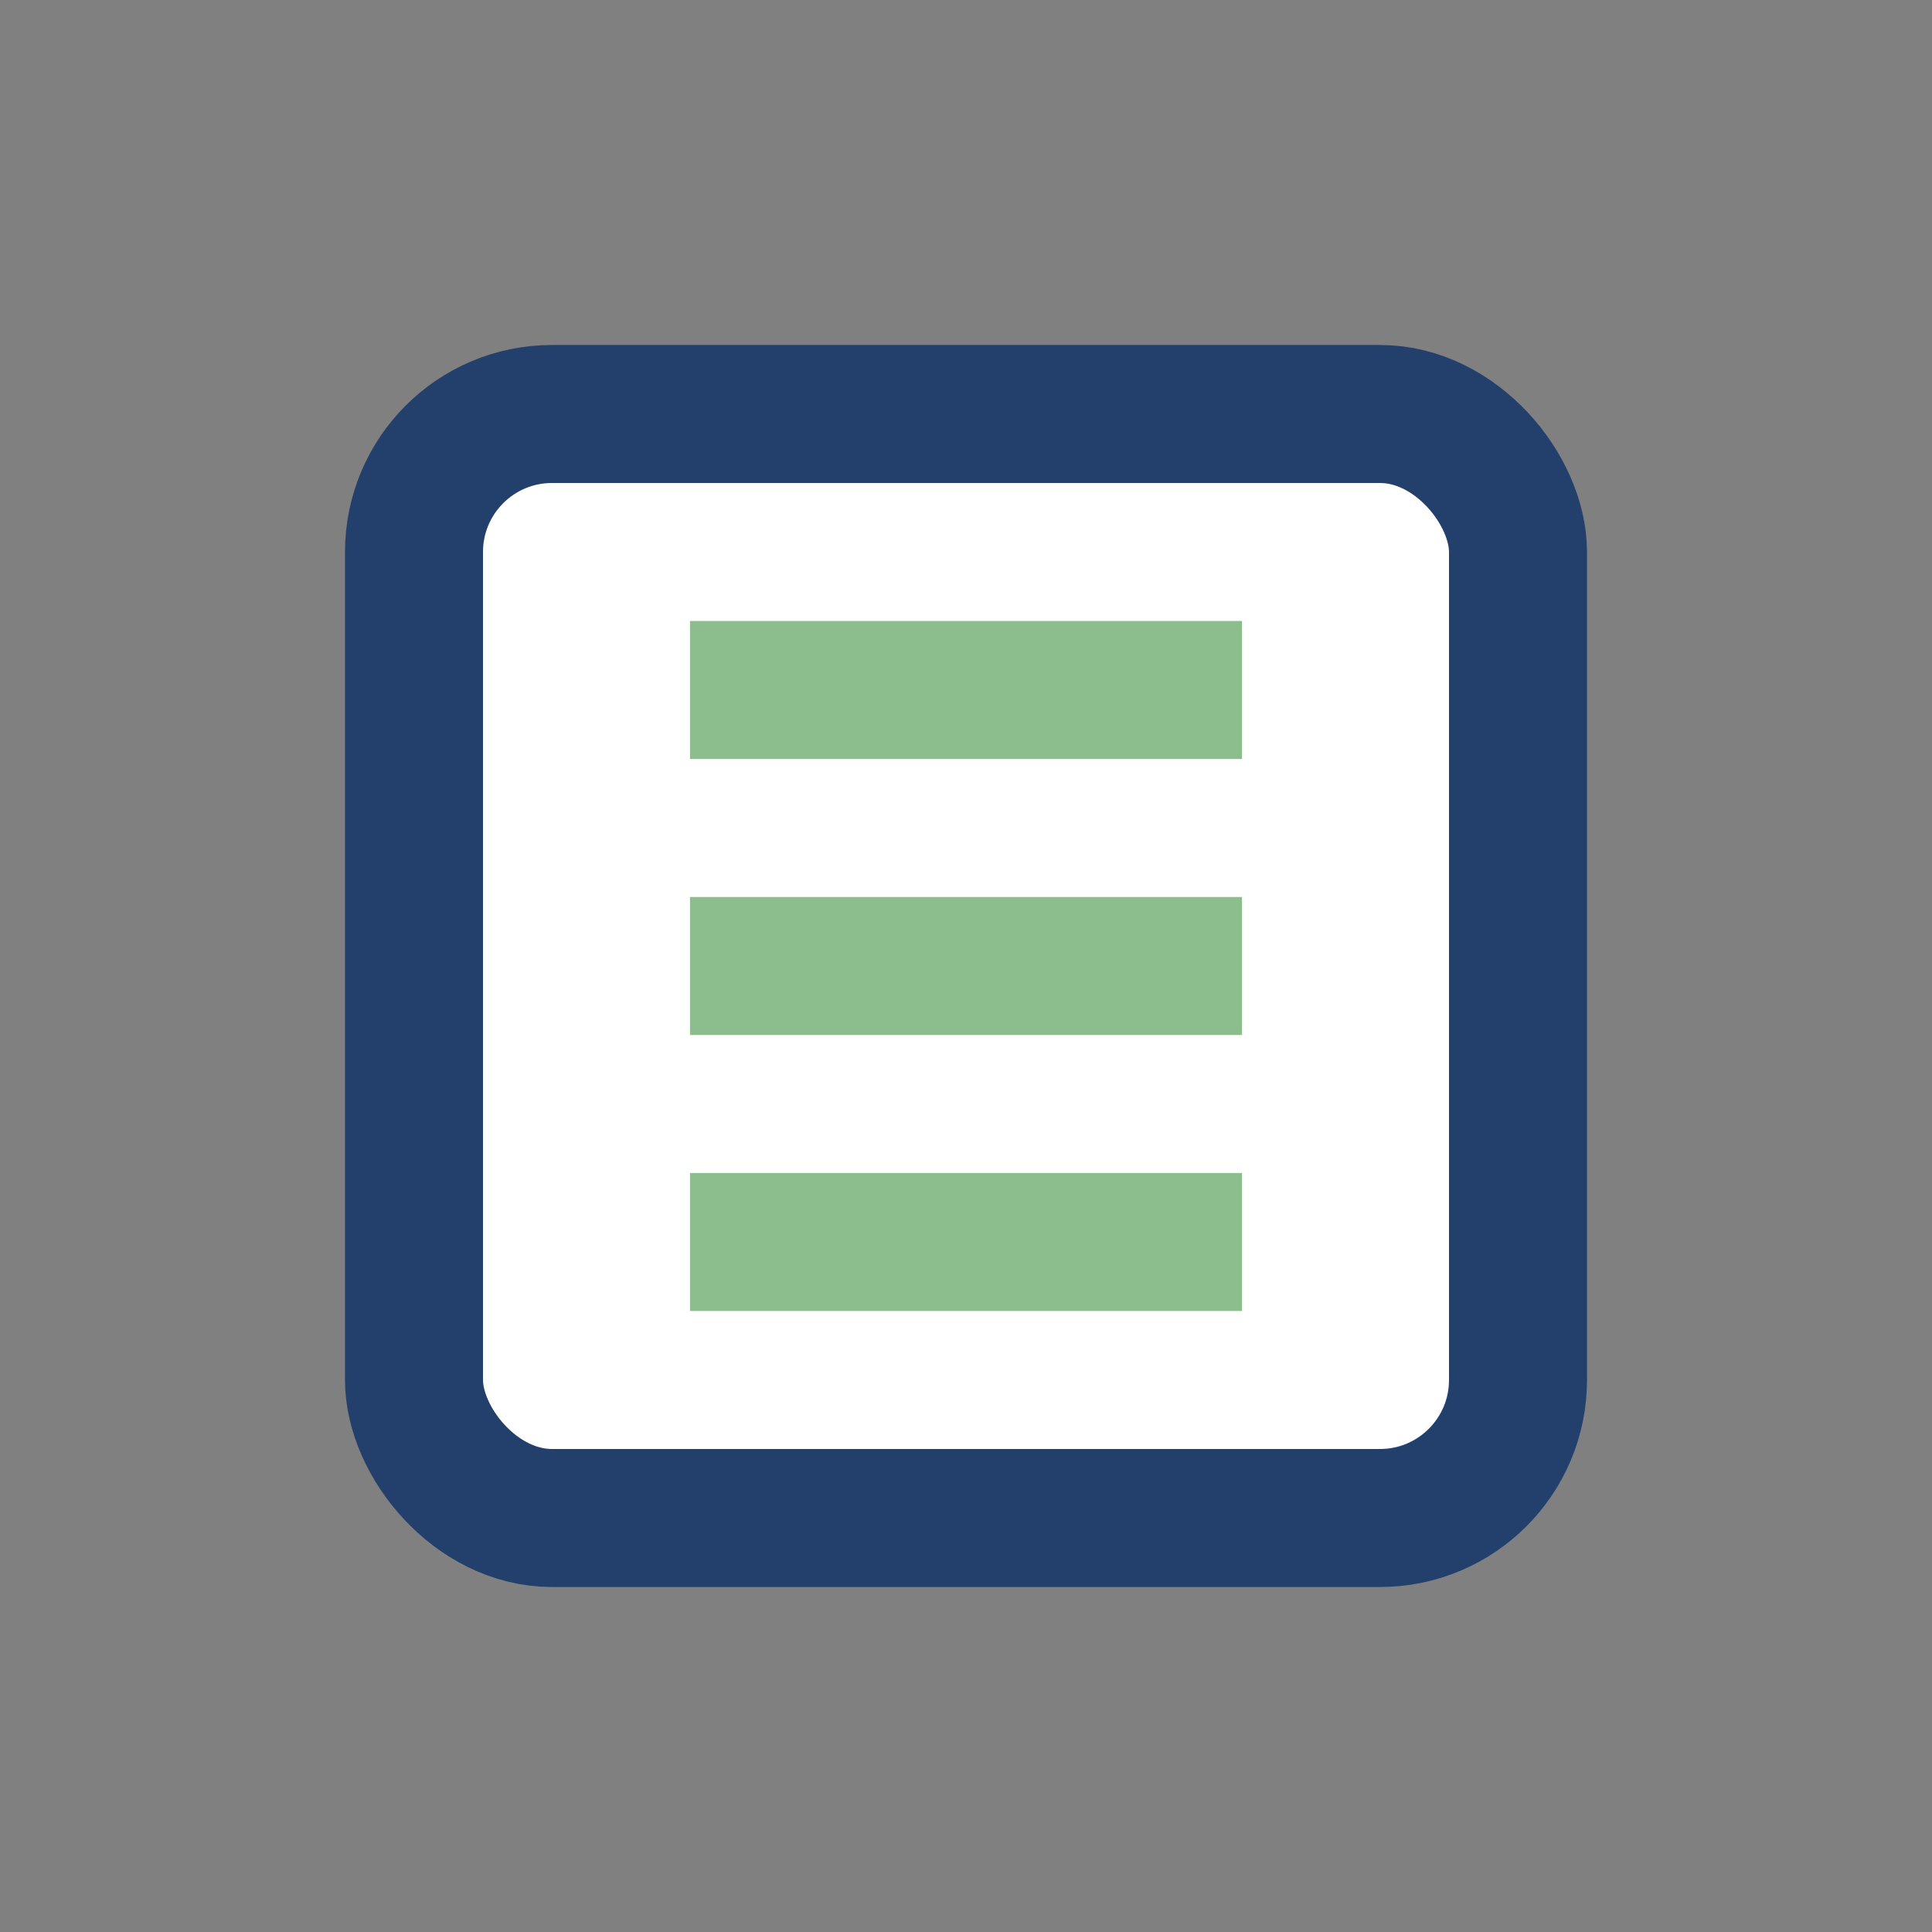
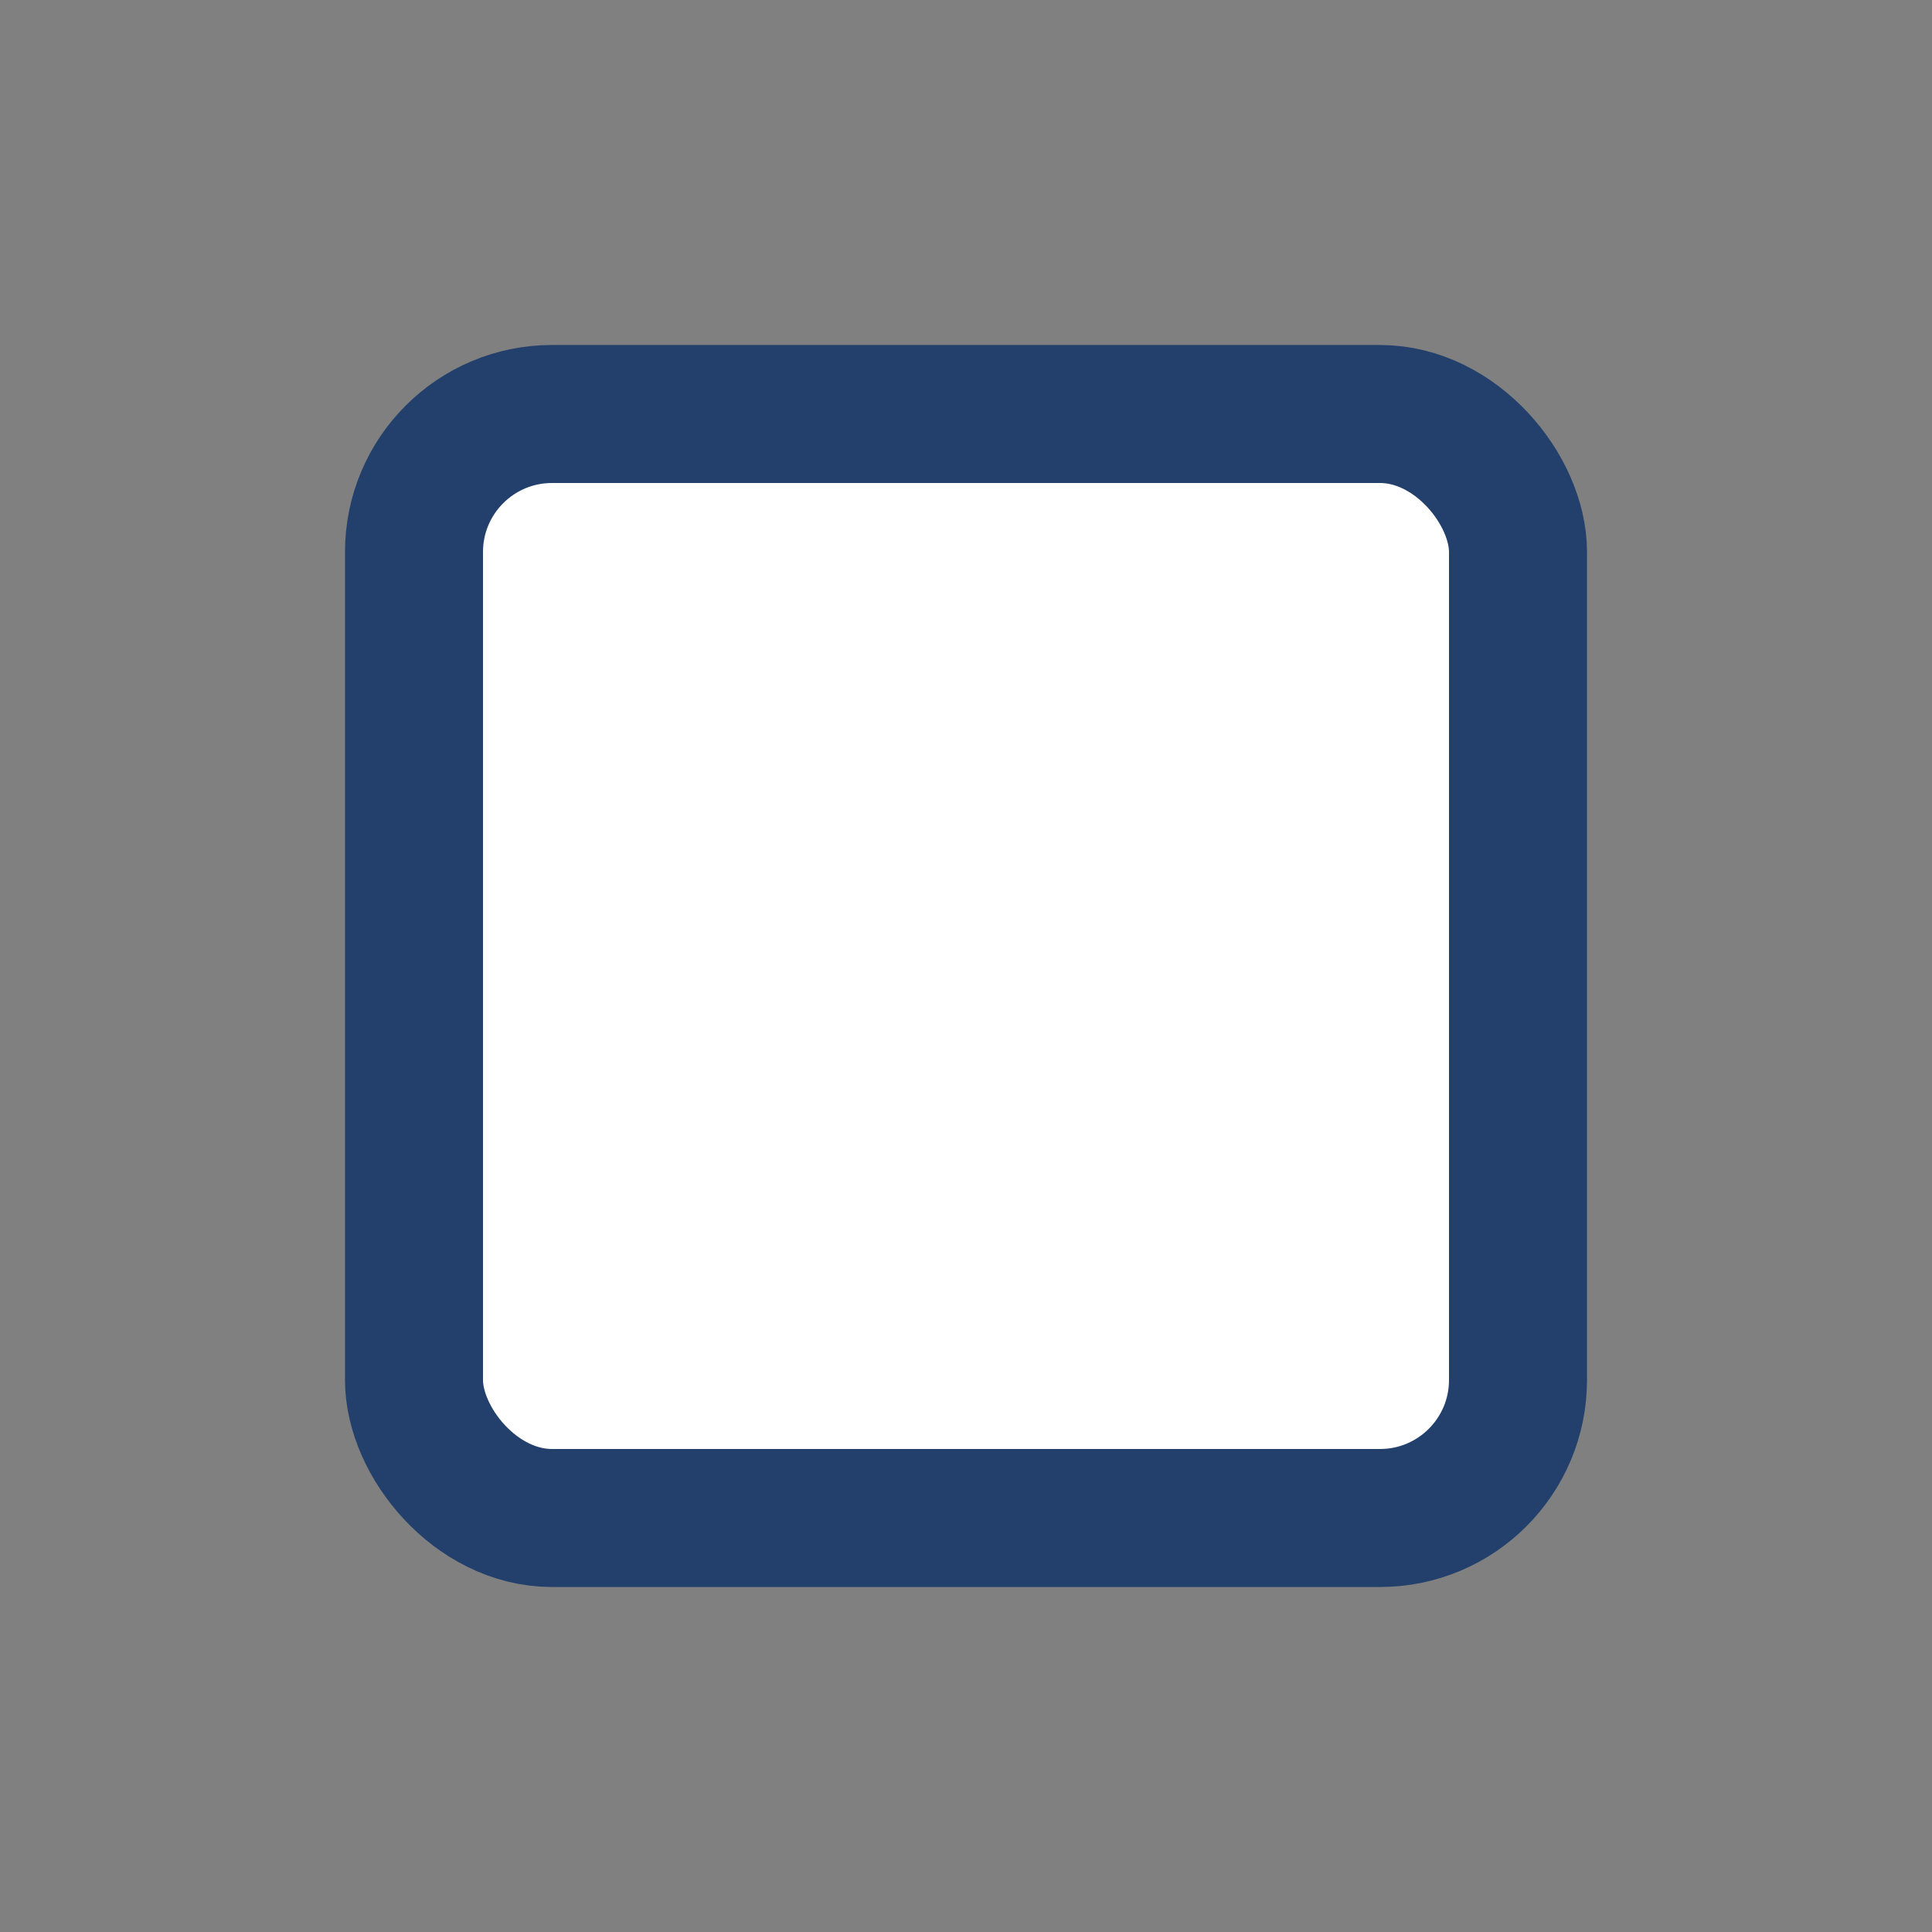
<svg xmlns="http://www.w3.org/2000/svg" width="28" height="28" viewBox="0 0 28 28">
  <rect x="0" y="0" width="28" height="28" fill="#808080" stroke="none" />
  <rect x="6" y="6" width="16" height="16" rx="2" fill="#fff" stroke="#22406B" stroke-width="2" />
-   <path d="M10 10h8M10 14h8M10 18h8" stroke="#8CBD8D" stroke-width="2" />
</svg>